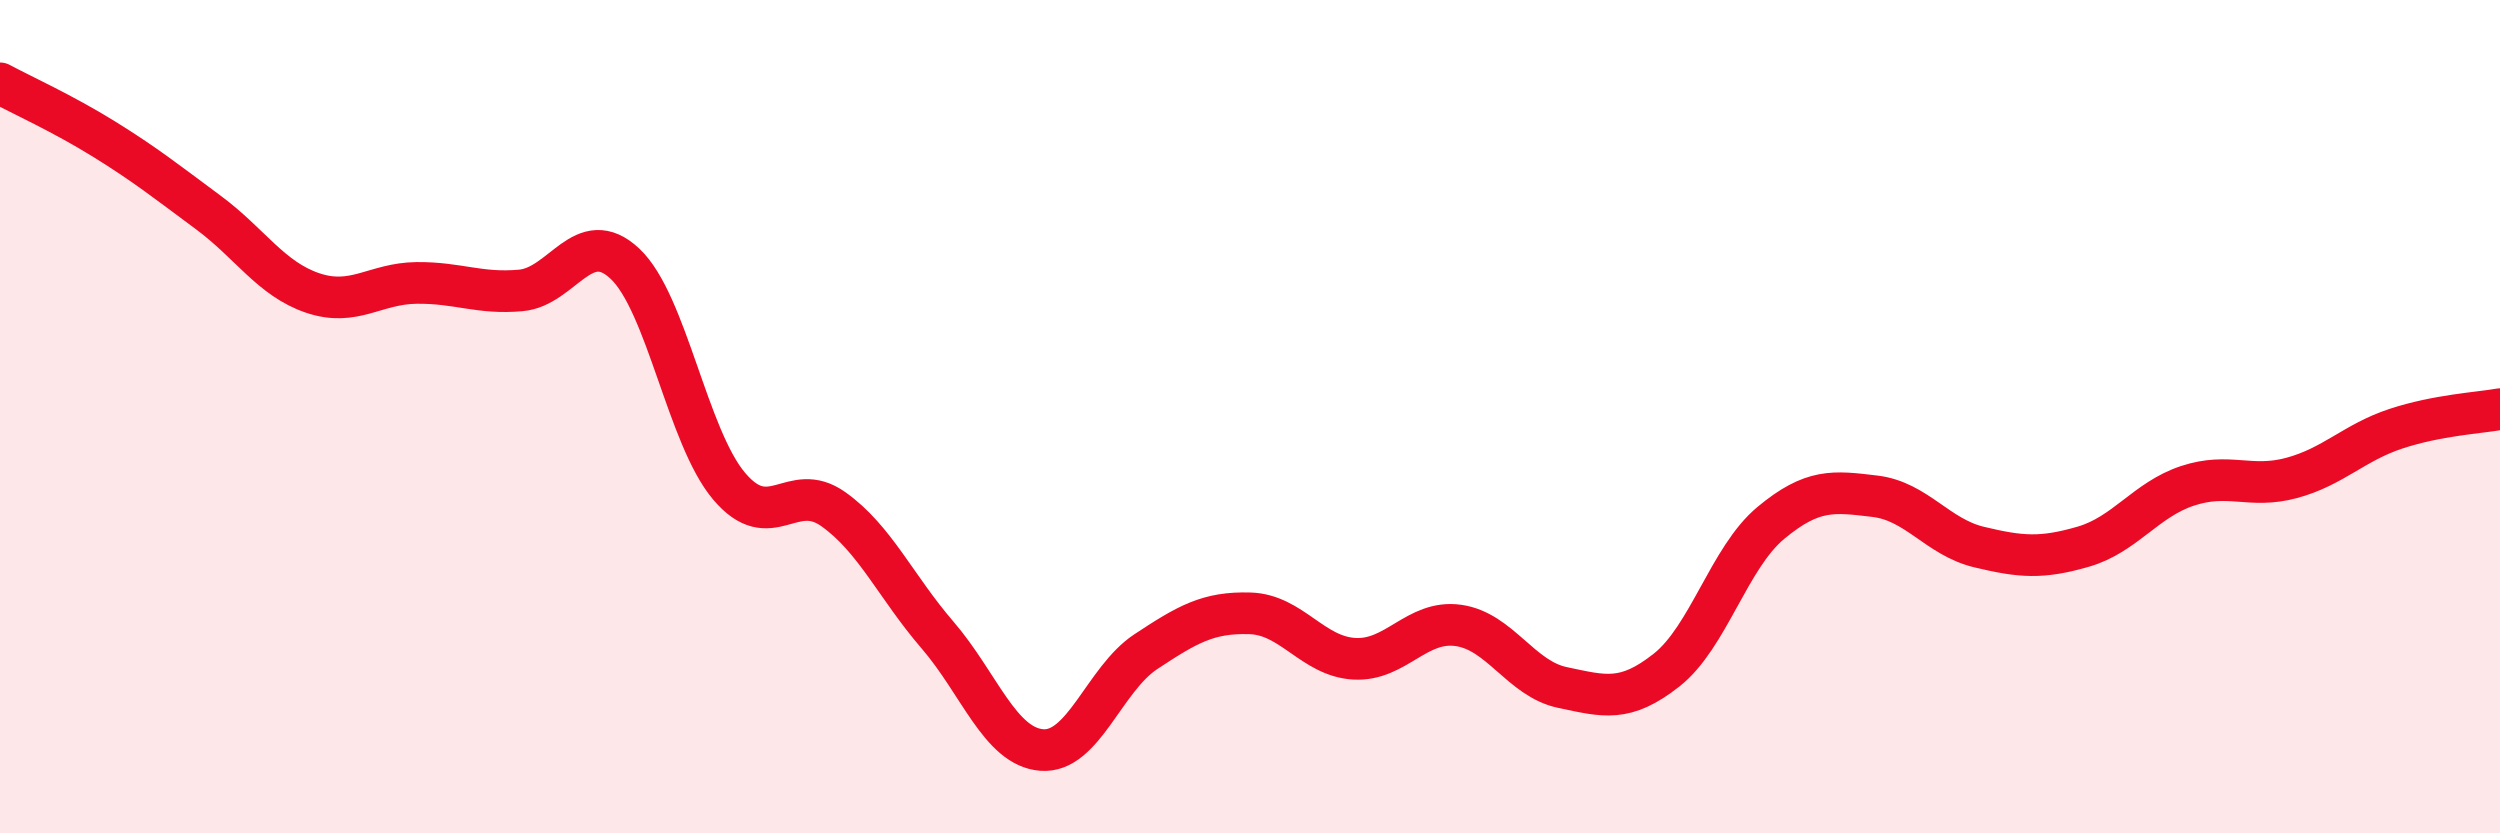
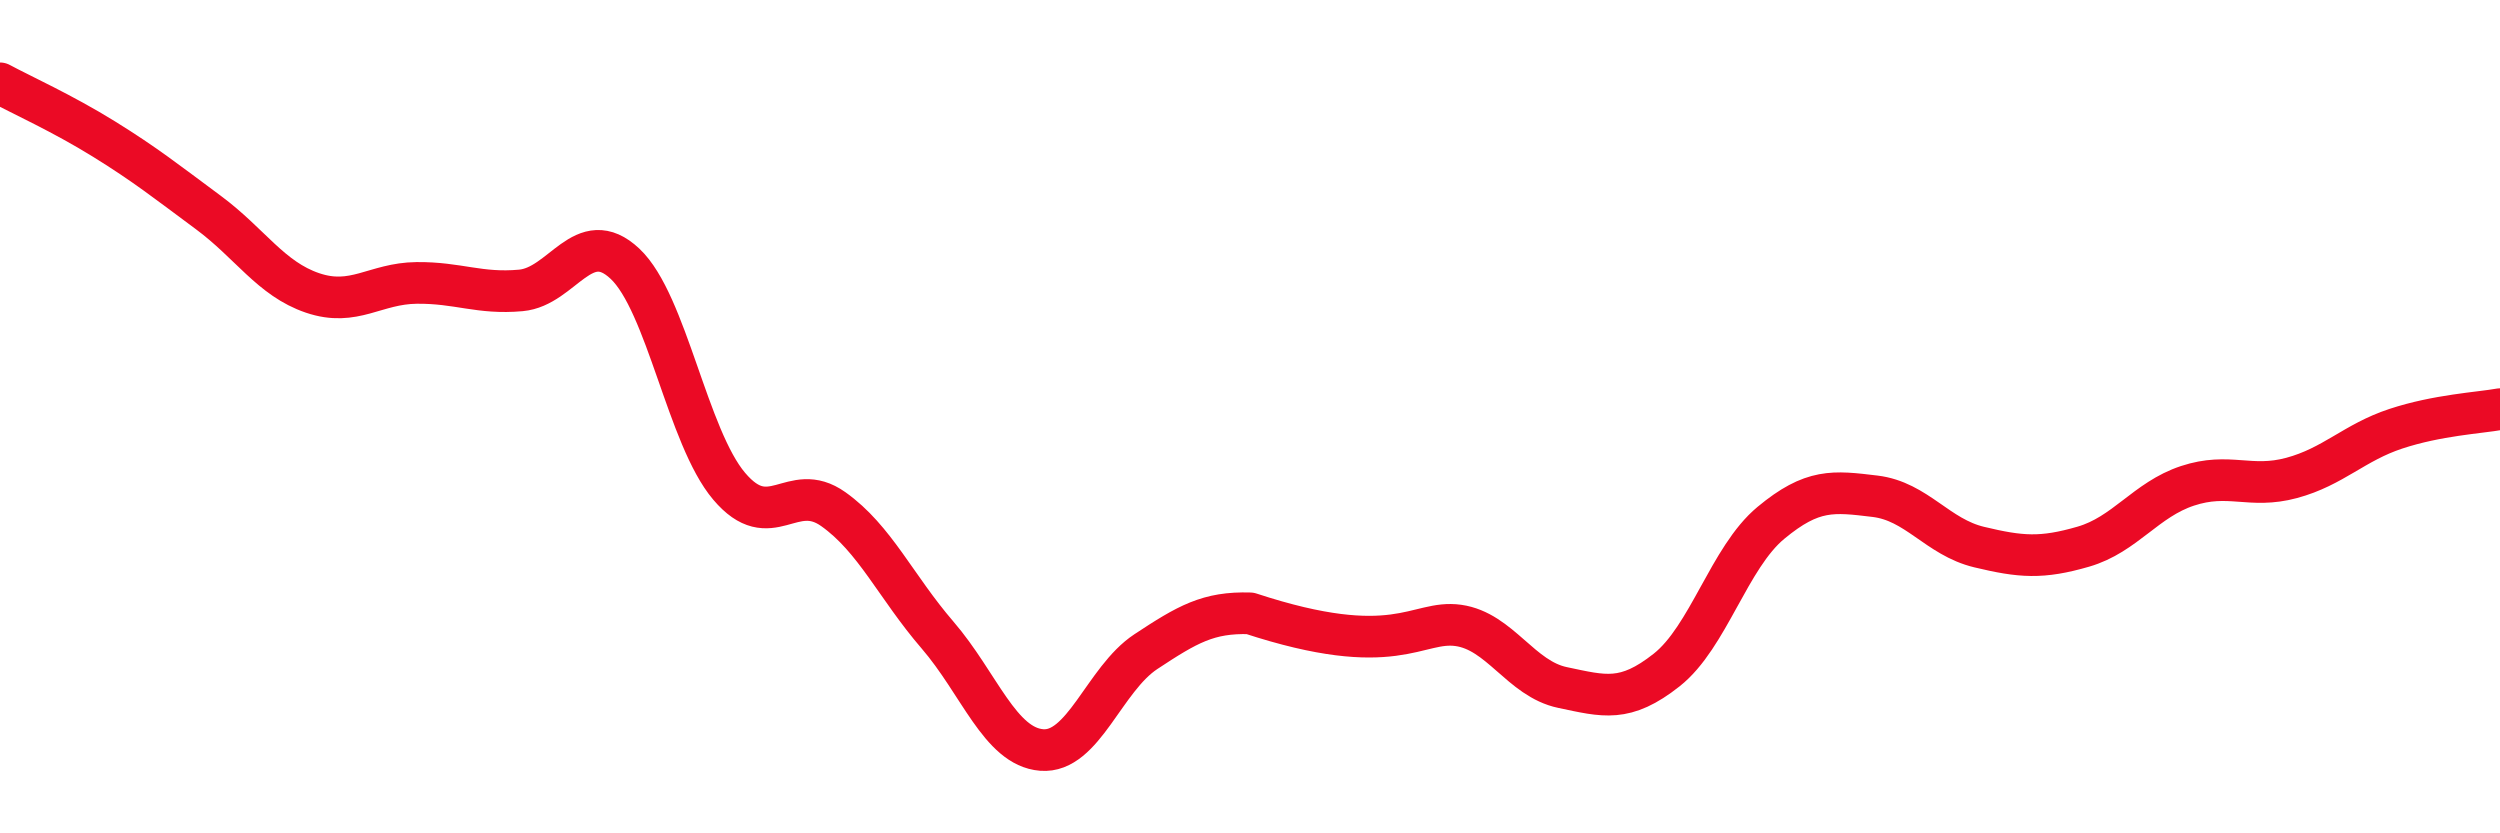
<svg xmlns="http://www.w3.org/2000/svg" width="60" height="20" viewBox="0 0 60 20">
-   <path d="M 0,2 C 0.5,2.27 1.5,2.72 2.5,3.34 C 3.5,3.96 4,4.36 5,5.1 C 6,5.84 6.5,6.69 7.5,7.03 C 8.5,7.37 9,6.8 10,6.79 C 11,6.78 11.5,7.06 12.5,6.97 C 13.5,6.88 14,5.39 15,6.33 C 16,7.27 16.5,10.49 17.5,11.67 C 18.5,12.85 19,11.51 20,12.22 C 21,12.93 21.5,14.08 22.5,15.24 C 23.5,16.4 24,17.92 25,18 C 26,18.08 26.5,16.3 27.5,15.64 C 28.5,14.98 29,14.69 30,14.72 C 31,14.75 31.5,15.75 32.5,15.81 C 33.5,15.87 34,14.87 35,15.01 C 36,15.15 36.5,16.29 37.5,16.5 C 38.5,16.71 39,16.87 40,16.08 C 41,15.29 41.5,13.38 42.5,12.55 C 43.5,11.72 44,11.79 45,11.91 C 46,12.03 46.5,12.89 47.5,13.13 C 48.5,13.37 49,13.41 50,13.12 C 51,12.83 51.5,11.99 52.5,11.66 C 53.5,11.33 54,11.74 55,11.47 C 56,11.2 56.5,10.62 57.5,10.29 C 58.5,9.96 59.5,9.91 60,9.82L60 20L0 20Z" fill="#EB0A25" opacity="0.1" stroke-linecap="round" stroke-linejoin="round" />
-   <path d="M 0,2 C 0.5,2.27 1.5,2.72 2.5,3.34 C 3.5,3.96 4,4.36 5,5.1 C 6,5.84 6.5,6.69 7.5,7.03 C 8.5,7.37 9,6.8 10,6.79 C 11,6.78 11.5,7.06 12.5,6.97 C 13.5,6.88 14,5.39 15,6.33 C 16,7.27 16.5,10.49 17.5,11.67 C 18.5,12.85 19,11.51 20,12.22 C 21,12.93 21.5,14.08 22.5,15.24 C 23.5,16.4 24,17.92 25,18 C 26,18.08 26.5,16.3 27.5,15.64 C 28.5,14.98 29,14.69 30,14.72 C 31,14.75 31.5,15.75 32.5,15.81 C 33.5,15.87 34,14.87 35,15.01 C 36,15.15 36.5,16.29 37.5,16.5 C 38.5,16.71 39,16.87 40,16.08 C 41,15.29 41.5,13.38 42.5,12.55 C 43.5,11.72 44,11.79 45,11.91 C 46,12.03 46.5,12.89 47.5,13.13 C 48.5,13.37 49,13.41 50,13.12 C 51,12.83 51.5,11.99 52.5,11.66 C 53.5,11.33 54,11.74 55,11.47 C 56,11.2 56.5,10.62 57.5,10.29 C 58.5,9.96 59.5,9.91 60,9.82" stroke="#EB0A25" stroke-width="1" fill="none" stroke-linecap="round" stroke-linejoin="round" />
+   <path d="M 0,2 C 0.5,2.27 1.5,2.72 2.5,3.34 C 3.5,3.96 4,4.36 5,5.1 C 6,5.84 6.5,6.69 7.5,7.03 C 8.5,7.37 9,6.8 10,6.79 C 11,6.78 11.5,7.06 12.5,6.97 C 13.5,6.88 14,5.39 15,6.33 C 16,7.27 16.5,10.49 17.5,11.67 C 18.5,12.85 19,11.51 20,12.22 C 21,12.93 21.5,14.08 22.5,15.24 C 23.5,16.4 24,17.92 25,18 C 26,18.08 26.5,16.3 27.5,15.64 C 28.5,14.98 29,14.69 30,14.72 C 33.5,15.87 34,14.87 35,15.01 C 36,15.15 36.5,16.29 37.5,16.5 C 38.5,16.71 39,16.87 40,16.08 C 41,15.29 41.5,13.38 42.5,12.55 C 43.5,11.72 44,11.79 45,11.91 C 46,12.03 46.5,12.89 47.5,13.13 C 48.5,13.37 49,13.41 50,13.12 C 51,12.83 51.5,11.99 52.5,11.66 C 53.5,11.33 54,11.74 55,11.47 C 56,11.2 56.5,10.62 57.5,10.29 C 58.5,9.96 59.5,9.91 60,9.82" stroke="#EB0A25" stroke-width="1" fill="none" stroke-linecap="round" stroke-linejoin="round" />
</svg>